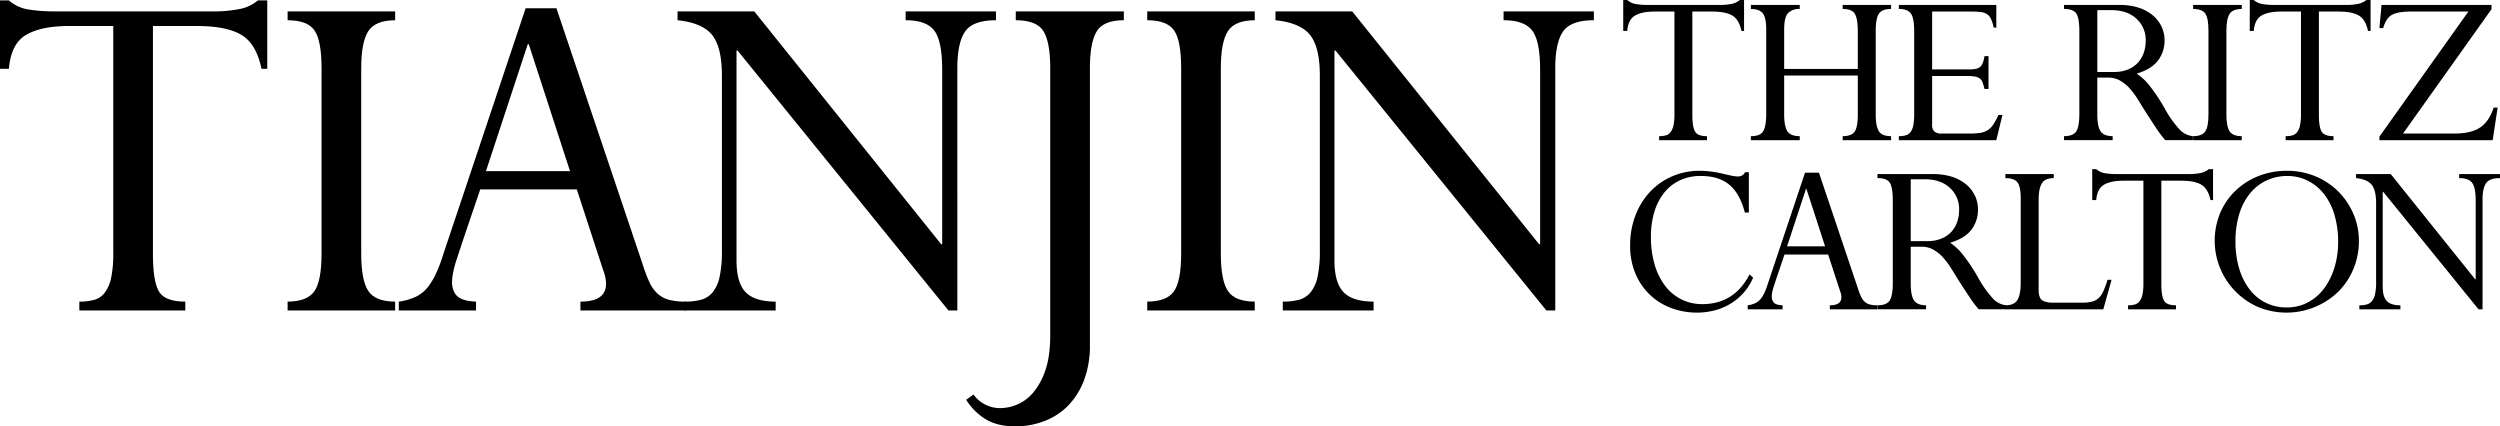
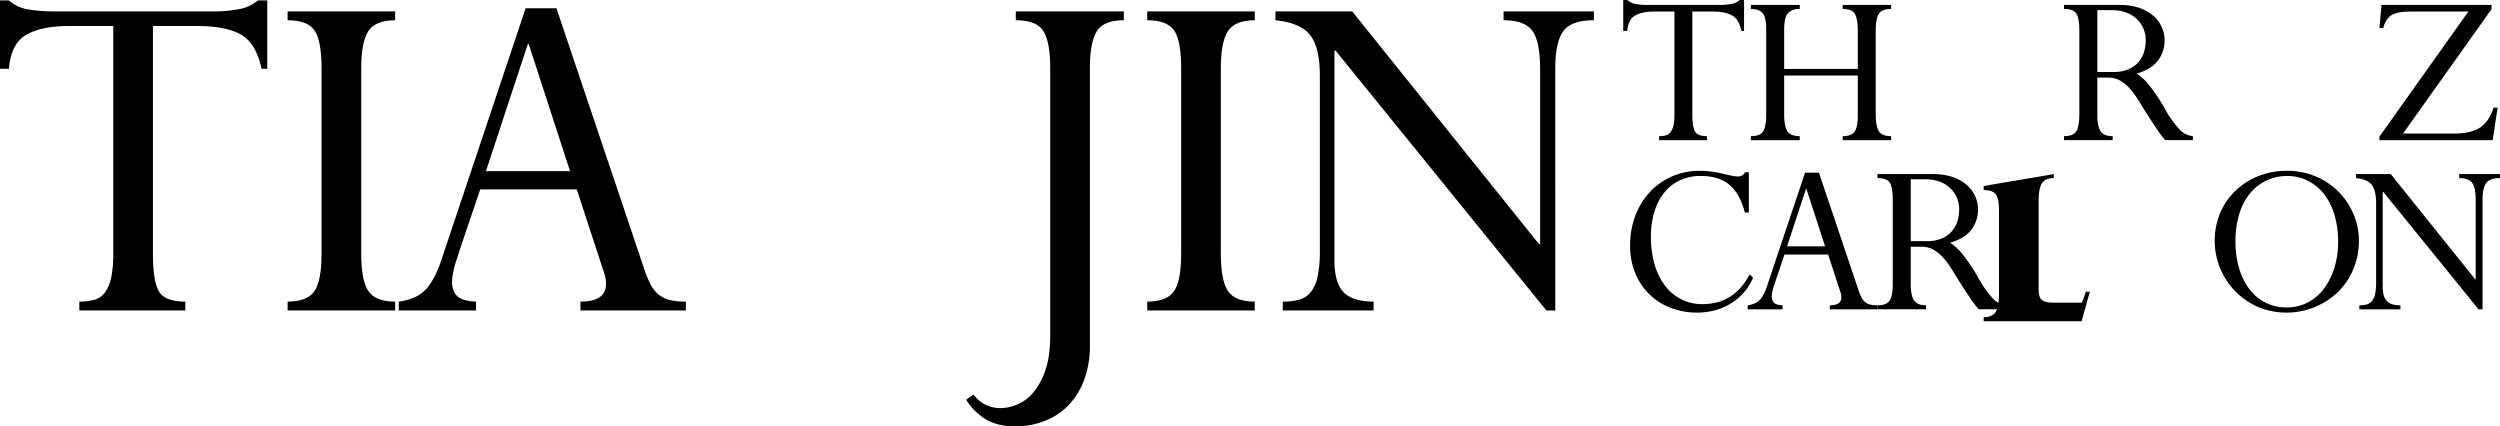
<svg xmlns="http://www.w3.org/2000/svg" width="1226" height="209.09" viewBox="0 0 1226 209.09">
  <g id="グループ_159" data-name="グループ 159" transform="translate(-70 -3415.998)">
    <path id="パス_4060" data-name="パス 4060" d="M866.03,3416H868a8.609,8.609,0,0,0,4.455,2.025,35.614,35.614,0,0,0,5.5.405h35.067a30.117,30.117,0,0,0,6.133-.52A9.009,9.009,0,0,0,923.2,3416h2.083v15.16h-1.274q-1.158-5.553-4.455-7.522t-9.9-1.968h-9.721v50.574q0,6.018,1.331,8.275t5.844,2.256v1.967H883.62v-1.967a12.062,12.062,0,0,0,3.356-.405,4.416,4.416,0,0,0,2.315-1.62,8.454,8.454,0,0,0,1.389-3.3,25.96,25.96,0,0,0,.463-5.439v-50.343h-9.722q-6.249,0-9.605,1.968T868,3431.159H866.03Z" transform="translate(0 -0.001)" />
    <path id="パス_4061" data-name="パス 4061" d="M952.594,3418.429v1.968a7.675,7.675,0,0,0-5.671,1.967q-1.969,1.969-1.967,8.217v19.21h36.107v-18.516q0-5.9-1.389-8.39t-6.019-2.488v-1.968H997.38v1.968q-4.4,0-5.959,2.314t-1.563,8.217v41.2q0,5.672,1.5,8.159t6.018,2.488v1.967H973.655v-1.967q4.282,0,5.845-2.2t1.563-8.448v-19.095H944.956v19.095q0,5.789,1.562,8.217t6.076,2.43v1.967H928.637v-1.967q4.629,0,6.077-2.488t1.446-8.738v-40.967q0-6.016-1.736-8.1t-5.787-2.082v-1.968Z" transform="translate(0 -0.001)" />
-     <path id="パス_4062" data-name="パス 4062" d="M1048.995,3418.429v11.11h-1.273a19.7,19.7,0,0,0-1.331-4.224,5.782,5.782,0,0,0-1.968-2.373,7.054,7.054,0,0,0-3.066-1.041,38.485,38.485,0,0,0-4.629-.232h-19.211v28.353h18.632q3.471,0,4.918-1.214t2.142-5.266h1.967v16.087h-1.967q-.465-1.851-.926-3.125a4.362,4.362,0,0,0-1.331-1.968,5.4,5.4,0,0,0-2.373-.984,22.606,22.606,0,0,0-4.05-.289h-17.012V3477.1a4.413,4.413,0,0,0,1.1,3.413,5.421,5.421,0,0,0,3.645.983h12.963a43.659,43.659,0,0,0,5.554-.289,9.66,9.66,0,0,0,3.819-1.273,9.213,9.213,0,0,0,2.836-2.777,34.6,34.6,0,0,0,2.6-4.8H1052l-3.009,12.383h-47.8v-1.967a11.683,11.683,0,0,0,3.53-.463,4.431,4.431,0,0,0,2.315-1.678,8.433,8.433,0,0,0,1.272-3.3,28.726,28.726,0,0,0,.405-5.323v-40.853q0-6.132-1.562-8.448t-5.96-2.314v-1.968Z" transform="translate(0 -0.001)" />
    <path id="パス_4063" data-name="パス 4063" d="M1109.52,3418.429a29.667,29.667,0,0,1,9.258,1.331,20.655,20.655,0,0,1,6.885,3.7,16.233,16.233,0,0,1,4.341,5.555,15.675,15.675,0,0,1,1.5,6.769,16.05,16.05,0,0,1-3.183,9.837q-3.184,4.282-10.473,6.481a27.2,27.2,0,0,1,6.423,6.076,86.749,86.749,0,0,1,7.117,10.7,54.3,54.3,0,0,0,7.234,10.358,10.326,10.326,0,0,0,6.769,3.529v1.968h-13.54a52.5,52.5,0,0,1-4.224-5.554q-1.908-2.892-3.414-5.209-1.969-3.006-3.356-5.265t-2.546-4.109a36.273,36.273,0,0,0-2.257-3.239q-1.1-1.391-2.256-2.662a19.964,19.964,0,0,0-4.34-3.3,11.548,11.548,0,0,0-5.729-1.331h-5.207v18.052q0,5.9,1.619,8.275t5.9,2.372v1.968h-23.84v-1.968q4.514,0,6.018-2.372t1.5-8.737v-40.273q0-6.48-1.5-8.738t-6.018-2.257v-1.967Zm-2.893,32.866a17.644,17.644,0,0,0,7.175-1.33,13.529,13.529,0,0,0,4.86-3.472,13.736,13.736,0,0,0,2.72-4.86,18.331,18.331,0,0,0,.868-5.613,14.033,14.033,0,0,0-4.572-10.879q-4.572-4.166-12.209-4.166h-6.943v30.32Z" transform="translate(0 -0.001)" />
-     <path id="パス_4064" data-name="パス 4064" d="M1169.35,3418.429v1.968q-4.4,0-5.96,2.43t-1.562,8.217v41.083q0,5.9,1.562,8.274t5.96,2.373v1.967h-23.84v-1.967q4.281,0,5.9-2.257t1.62-8.39v-41.083q0-6.133-1.561-8.391t-5.96-2.256v-1.968Z" transform="translate(0 -0.001)" />
-     <path id="パス_4065" data-name="パス 4065" d="M1173.285,3416h1.967a8.608,8.608,0,0,0,4.456,2.025,35.61,35.61,0,0,0,5.495.405h35.068a30.112,30.112,0,0,0,6.132-.52,9,9,0,0,0,4.051-1.91h2.083v15.16h-1.274q-1.158-5.553-4.455-7.522t-9.9-1.968h-9.72v50.574q0,6.018,1.33,8.275t5.844,2.256v1.967h-23.492v-1.967a12.049,12.049,0,0,0,3.355-.405,4.419,4.419,0,0,0,2.316-1.62,8.454,8.454,0,0,0,1.388-3.3,25.96,25.96,0,0,0,.463-5.439v-50.343h-9.721q-6.249,0-9.606,1.968t-3.818,7.522h-1.967Z" transform="translate(0 -0.001)" />
    <path id="パス_4066" data-name="パス 4066" d="M1291.835,3418.429v2.083l-43.4,60.988h25.113q8.446,0,12.846-3.066t6.481-9.663h1.967l-2.43,15.97h-55.55V3483l43.63-61.336h-28.7q-5.9,0-8.8,1.621t-4.282,6.48h-1.852l1.042-11.341Z" transform="translate(0 -0.001)" />
    <path id="パス_4067" data-name="パス 4067" d="M927.641,3500.447v19.789h-1.966q-2.431-9.374-7.639-13.656t-13.888-4.282a23.9,23.9,0,0,0-10.473,2.2,21.461,21.461,0,0,0-7.7,6.192,28.171,28.171,0,0,0-4.746,9.431,42.039,42.039,0,0,0-1.619,12.036,47.48,47.48,0,0,0,1.793,13.483,32,32,0,0,0,5.092,10.415,22.967,22.967,0,0,0,7.985,6.713,22.614,22.614,0,0,0,10.358,2.372q15.624,0,23.146-14.582l1.736,1.62a27.09,27.09,0,0,1-4.456,7.175,28.264,28.264,0,0,1-6.307,5.382,28.82,28.82,0,0,1-7.869,3.414,34.539,34.539,0,0,1-9.028,1.157,35.925,35.925,0,0,1-12.035-2.083,30.4,30.4,0,0,1-10.473-6.249,30.921,30.921,0,0,1-7.35-10.358,34.611,34.611,0,0,1-2.777-14.292,40.308,40.308,0,0,1,2.6-14.7,35.351,35.351,0,0,1,7.175-11.573,32.456,32.456,0,0,1,10.821-7.58,33.866,33.866,0,0,1,13.655-2.719,50.4,50.4,0,0,1,10.995,1.388q2.891.694,4.629,1.042a15.207,15.207,0,0,0,2.893.347,3.686,3.686,0,0,0,3.588-2.083Z" transform="translate(0 -0.001)" />
    <path id="パス_4068" data-name="パス 4068" d="M944.19,3567.685H927.062v-1.967a12.853,12.853,0,0,0,3.819-1.1,7.686,7.686,0,0,0,2.546-2.024,15.549,15.549,0,0,0,1.736-2.778,33.336,33.336,0,0,0,1.737-4.513l18.284-54.624h6.828l19.095,56.707a31.927,31.927,0,0,0,1.563,4.108,7.764,7.764,0,0,0,1.793,2.488,6.178,6.178,0,0,0,2.488,1.331,14.281,14.281,0,0,0,3.761.406v1.967H967.336v-1.967q5.668,0,5.67-3.936a7.9,7.9,0,0,0-.115-1.272,12.4,12.4,0,0,0-.579-1.968l-5.787-17.707H945.116q-2.2,6.483-3.414,10.069T940.024,3556a21.789,21.789,0,0,0-.868,3.068,12.352,12.352,0,0,0-.29,2.256,4.179,4.179,0,0,0,1.158,3.183q1.156,1.1,4.166,1.216Zm11.457-59.022-9.258,28.122h18.632l-9.143-28.122Z" transform="translate(0 -0.001)" />
    <path id="パス_4069" data-name="パス 4069" d="M1018.025,3501.372a29.667,29.667,0,0,1,9.258,1.331,20.676,20.676,0,0,1,6.885,3.7,16.256,16.256,0,0,1,4.341,5.555,15.675,15.675,0,0,1,1.5,6.769,16.053,16.053,0,0,1-3.183,9.838q-3.184,4.282-10.473,6.48a27.211,27.211,0,0,1,6.423,6.076,86.8,86.8,0,0,1,7.117,10.7,54.3,54.3,0,0,0,7.234,10.358,10.334,10.334,0,0,0,6.769,3.53v1.968h-13.54a52.617,52.617,0,0,1-4.224-5.555q-1.908-2.892-3.414-5.209-1.969-3.006-3.356-5.265t-2.546-4.108a35.946,35.946,0,0,0-2.257-3.24q-1.1-1.391-2.256-2.662a19.966,19.966,0,0,0-4.34-3.3,11.548,11.548,0,0,0-5.729-1.331h-5.207v18.053q0,5.9,1.619,8.274t5.9,2.373v1.968h-23.84v-1.968q4.513,0,6.018-2.373t1.5-8.737v-40.274q0-6.479-1.5-8.737t-6.018-2.256v-1.968Zm-2.893,32.867a17.644,17.644,0,0,0,7.175-1.331,13.528,13.528,0,0,0,4.86-3.472,13.745,13.745,0,0,0,2.72-4.86,18.334,18.334,0,0,0,.868-5.613,14.033,14.033,0,0,0-4.572-10.879q-4.572-4.166-12.209-4.166h-6.943v30.321Z" transform="translate(0 -0.001)" />
-     <path id="パス_4070" data-name="パス 4070" d="M1077.16,3501.372v1.968q-4.282,0-5.844,2.6t-1.562,7.927v44.324q0,3.708,1.62,4.977t5.671,1.273h13.888a19.844,19.844,0,0,0,4.975-.521,7.563,7.563,0,0,0,3.356-1.85,10.549,10.549,0,0,0,2.316-3.473q.924-2.141,1.966-5.381h1.968l-4.051,14.465h-48.027v-1.966q4.281,0,5.9-2.6t1.62-8.506v-41.545q0-5.558-1.62-7.64t-5.9-2.082v-1.968Z" transform="translate(0 -0.001)" />
-     <path id="パス_4071" data-name="パス 4071" d="M1096.024,3498.942h1.968a8.6,8.6,0,0,0,4.455,2.025,35.493,35.493,0,0,0,5.5.405h35.067a30.046,30.046,0,0,0,6.133-.52,9.011,9.011,0,0,0,4.051-1.91h2.083v15.16H1154q-1.158-5.555-4.455-7.523t-9.9-1.967h-9.721v50.574q0,6.018,1.331,8.274t5.844,2.257v1.967h-23.493v-1.967a12.062,12.062,0,0,0,3.356-.405,4.418,4.418,0,0,0,2.315-1.62,8.452,8.452,0,0,0,1.389-3.3,25.93,25.93,0,0,0,.463-5.438v-50.343h-9.722q-6.249,0-9.6,1.967t-3.818,7.523h-1.968Z" transform="translate(0 -0.001)" />
+     <path id="パス_4070" data-name="パス 4070" d="M1077.16,3501.372v1.968q-4.282,0-5.844,2.6t-1.562,7.927v44.324q0,3.708,1.62,4.977t5.671,1.273h13.888q.924-2.141,1.966-5.381h1.968l-4.051,14.465h-48.027v-1.966q4.281,0,5.9-2.6t1.62-8.506v-41.545q0-5.558-1.62-7.64t-5.9-2.082v-1.968Z" transform="translate(0 -0.001)" />
    <path id="パス_4072" data-name="パス 4072" d="M1226.8,3534.239a35.169,35.169,0,0,1-2.661,13.6,34.059,34.059,0,0,1-7.408,11.168,36.582,36.582,0,0,1-39.289,7.58,35.514,35.514,0,0,1-18.69-46.06,32.636,32.636,0,0,1,7.465-10.936,34.722,34.722,0,0,1,11.283-7.233,37.525,37.525,0,0,1,14.119-2.6,35.545,35.545,0,0,1,13.887,2.719,34.465,34.465,0,0,1,11.168,7.406,35.172,35.172,0,0,1,7.407,10.937,33.311,33.311,0,0,1,2.719,13.424m-35.528,32.52a21.84,21.84,0,0,0,10.878-2.662,24.169,24.169,0,0,0,7.927-7.117,33.612,33.612,0,0,0,4.861-10.184,42.409,42.409,0,0,0,1.678-11.978,46.461,46.461,0,0,0-1.851-13.656,30.237,30.237,0,0,0-5.208-10.184,23.46,23.46,0,0,0-7.928-6.423,22.045,22.045,0,0,0-9.894-2.257,23.843,23.843,0,0,0-10.243,2.2,23.035,23.035,0,0,0-8.1,6.366,29.609,29.609,0,0,0-5.266,10.125,44.962,44.962,0,0,0-1.852,13.367,45.511,45.511,0,0,0,1.852,13.424,31.492,31.492,0,0,0,5.149,10.242,22.444,22.444,0,0,0,7.928,6.482,22.684,22.684,0,0,0,10.069,2.256" transform="translate(0 -0.001)" />
    <path id="パス_4073" data-name="パス 4073" d="M1242.419,3501.372l41.43,51.616h.232v-38.655q0-6.361-1.737-8.678t-6.365-2.315v-1.968H1296v1.968q-5.094,0-6.828,2.488t-1.735,8.16v53.7h-1.968l-46.755-57.632h-.23v46.522q0,4.977,2.025,7.061t6.653,2.083v1.966h-20.136v-1.966a13.89,13.89,0,0,0,3.588-.406,5.009,5.009,0,0,0,2.546-1.62,8.049,8.049,0,0,0,1.563-3.414,26.716,26.716,0,0,0,.52-5.9v-38.769q0-6.249-2.14-8.968t-7.7-3.3v-1.968Z" transform="translate(0 -0.001)" />
    <path id="パス_4074" data-name="パス 4074" d="M70,3416.205h4.352a19.032,19.032,0,0,0,9.855,4.48,78.893,78.893,0,0,0,12.159.9H173.93a66.469,66.469,0,0,0,13.567-1.152,19.916,19.916,0,0,0,8.959-4.224h4.608v33.534h-2.815q-2.563-12.288-9.856-16.639t-21.887-4.352H145v111.865q0,13.314,2.944,18.3t12.927,4.991v4.352H108.91v-4.352a26.713,26.713,0,0,0,7.423-.9,9.767,9.767,0,0,0,5.12-3.585,18.656,18.656,0,0,0,3.072-7.295,57.561,57.561,0,0,0,1.024-12.031V3428.748h-21.5q-13.822,0-21.247,4.352t-8.447,16.639H70Z" transform="translate(0 -0.001)" />
    <path id="パス_4075" data-name="パス 4075" d="M263.778,3421.581v4.351q-9.731,0-13.183,5.377t-3.455,18.174v90.875q0,13.055,3.455,18.3t13.183,5.247v4.352H211.045v-4.352q9.468,0,13.056-4.991t3.583-18.559v-90.875q0-13.564-3.455-18.558t-13.184-4.993v-4.351Z" transform="translate(0 -0.001)" />
    <path id="パス_4076" data-name="パス 4076" d="M303.455,3568.26H265.569v-4.352a28.432,28.432,0,0,0,8.448-2.431,17,17,0,0,0,5.632-4.48,34.512,34.512,0,0,0,3.84-6.144,73.736,73.736,0,0,0,3.839-9.984l40.446-120.824h15.1l42.237,125.432a70.822,70.822,0,0,0,3.456,9.088,17.227,17.227,0,0,0,3.968,5.5,13.666,13.666,0,0,0,5.5,2.944,31.613,31.613,0,0,0,8.32.9v4.352H354.652v-4.352q12.54,0,12.543-8.7a17.553,17.553,0,0,0-.256-2.816,27.134,27.134,0,0,0-1.28-4.352l-12.8-39.165H305.5q-4.864,14.338-7.551,22.27t-3.713,11.263a48.062,48.062,0,0,0-1.919,6.784,27.185,27.185,0,0,0-.64,4.992q0,4.608,2.559,7.039t9.216,2.688ZM328.8,3437.708l-20.479,62.2h41.213l-20.222-62.2Z" transform="translate(0 -0.001)" />
-     <path id="パス_4077" data-name="パス 4077" d="M439.894,3421.581l91.643,114.169h.512v-85.5q0-14.075-3.84-19.2t-14.079-5.121v-4.351h44.286v4.351q-11.268,0-15.1,5.5t-3.839,18.047V3568.26h-4.352L431.7,3440.78h-.512v102.905q0,11.01,4.48,15.615t14.719,4.608v4.352H405.848v-4.352a30.741,30.741,0,0,0,7.936-.9,11.073,11.073,0,0,0,5.631-3.585,17.733,17.733,0,0,0,3.456-7.551,58.891,58.891,0,0,0,1.152-13.055v-85.755q0-13.822-4.736-19.839t-17.023-7.3v-4.351Z" transform="translate(0 -0.001)" />
    <path id="パス_4078" data-name="パス 4078" d="M621.131,3421.581v4.351q-9.984,0-13.312,5.5t-3.327,18.047V3584.9a47.846,47.846,0,0,1-3.072,18.047,36.021,36.021,0,0,1-8.063,12.415,32.532,32.532,0,0,1-11.648,7.3,40.019,40.019,0,0,1-13.824,2.432q-8.446,0-14.207-3.329a29,29,0,0,1-9.855-9.727l3.584-2.559a16.04,16.04,0,0,0,13.312,6.655,21.644,21.644,0,0,0,8.191-1.791,20.938,20.938,0,0,0,7.935-6.016,33.539,33.539,0,0,0,5.888-11.007q2.3-6.786,2.3-17.023V3449.483q0-12.8-3.327-18.174t-13.567-5.377v-4.351Z" transform="translate(0 -0.001)" />
    <path id="パス_4079" data-name="パス 4079" d="M685.329,3421.581v4.351q-9.73,0-13.183,5.377t-3.455,18.174v90.875q0,13.055,3.455,18.3t13.183,5.247v4.352H632.6v-4.352q9.468,0,13.056-4.991t3.583-18.559v-90.875q0-13.564-3.455-18.558t-13.184-4.993v-4.351Z" transform="translate(0 -0.001)" />
    <path id="パス_4080" data-name="パス 4080" d="M733.121,3421.581l91.643,114.169h.512v-85.5q0-14.075-3.84-19.2t-14.079-5.121v-4.351h44.286v4.351q-11.268,0-15.1,5.5t-3.839,18.047V3568.26h-4.352L724.93,3440.78h-.512v102.905q0,11.01,4.48,15.615t14.719,4.608v4.352H699.075v-4.352a30.741,30.741,0,0,0,7.936-.9,11.073,11.073,0,0,0,5.631-3.585,17.734,17.734,0,0,0,3.456-7.551,58.892,58.892,0,0,0,1.152-13.055v-85.755q0-13.822-4.736-19.839t-17.023-7.3v-4.351Z" transform="translate(0 -0.001)" />
  </g>
</svg>